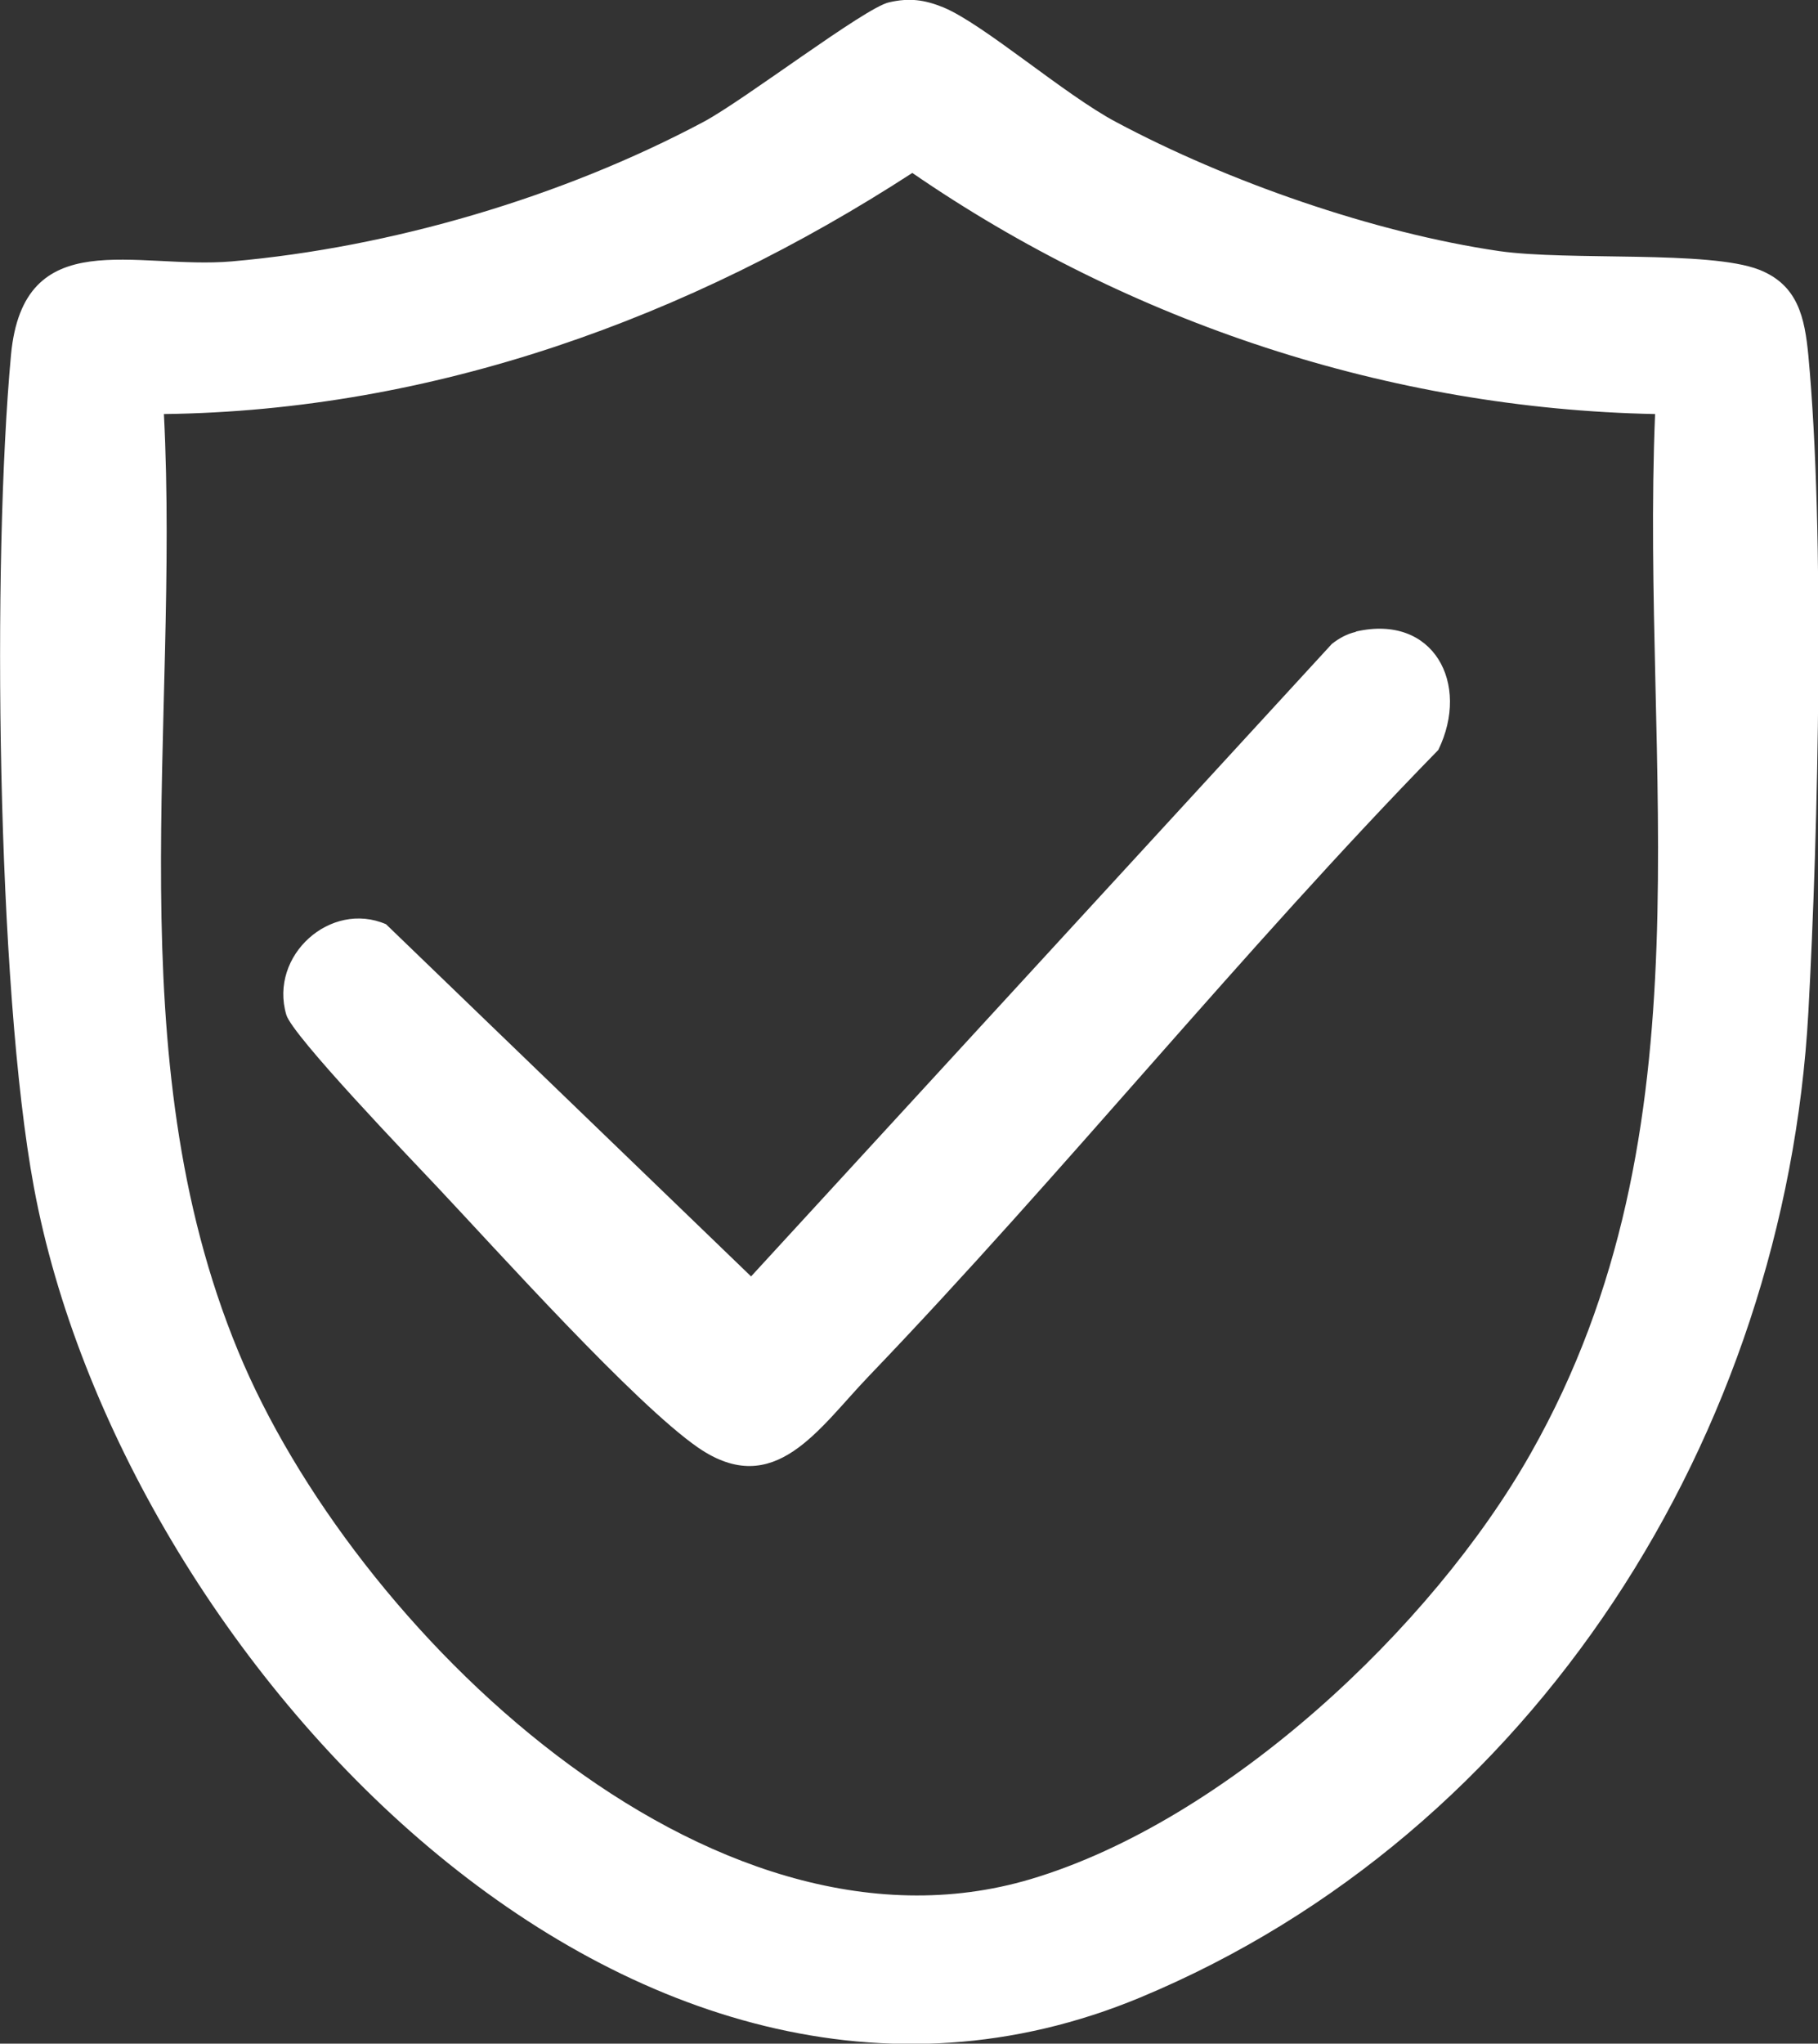
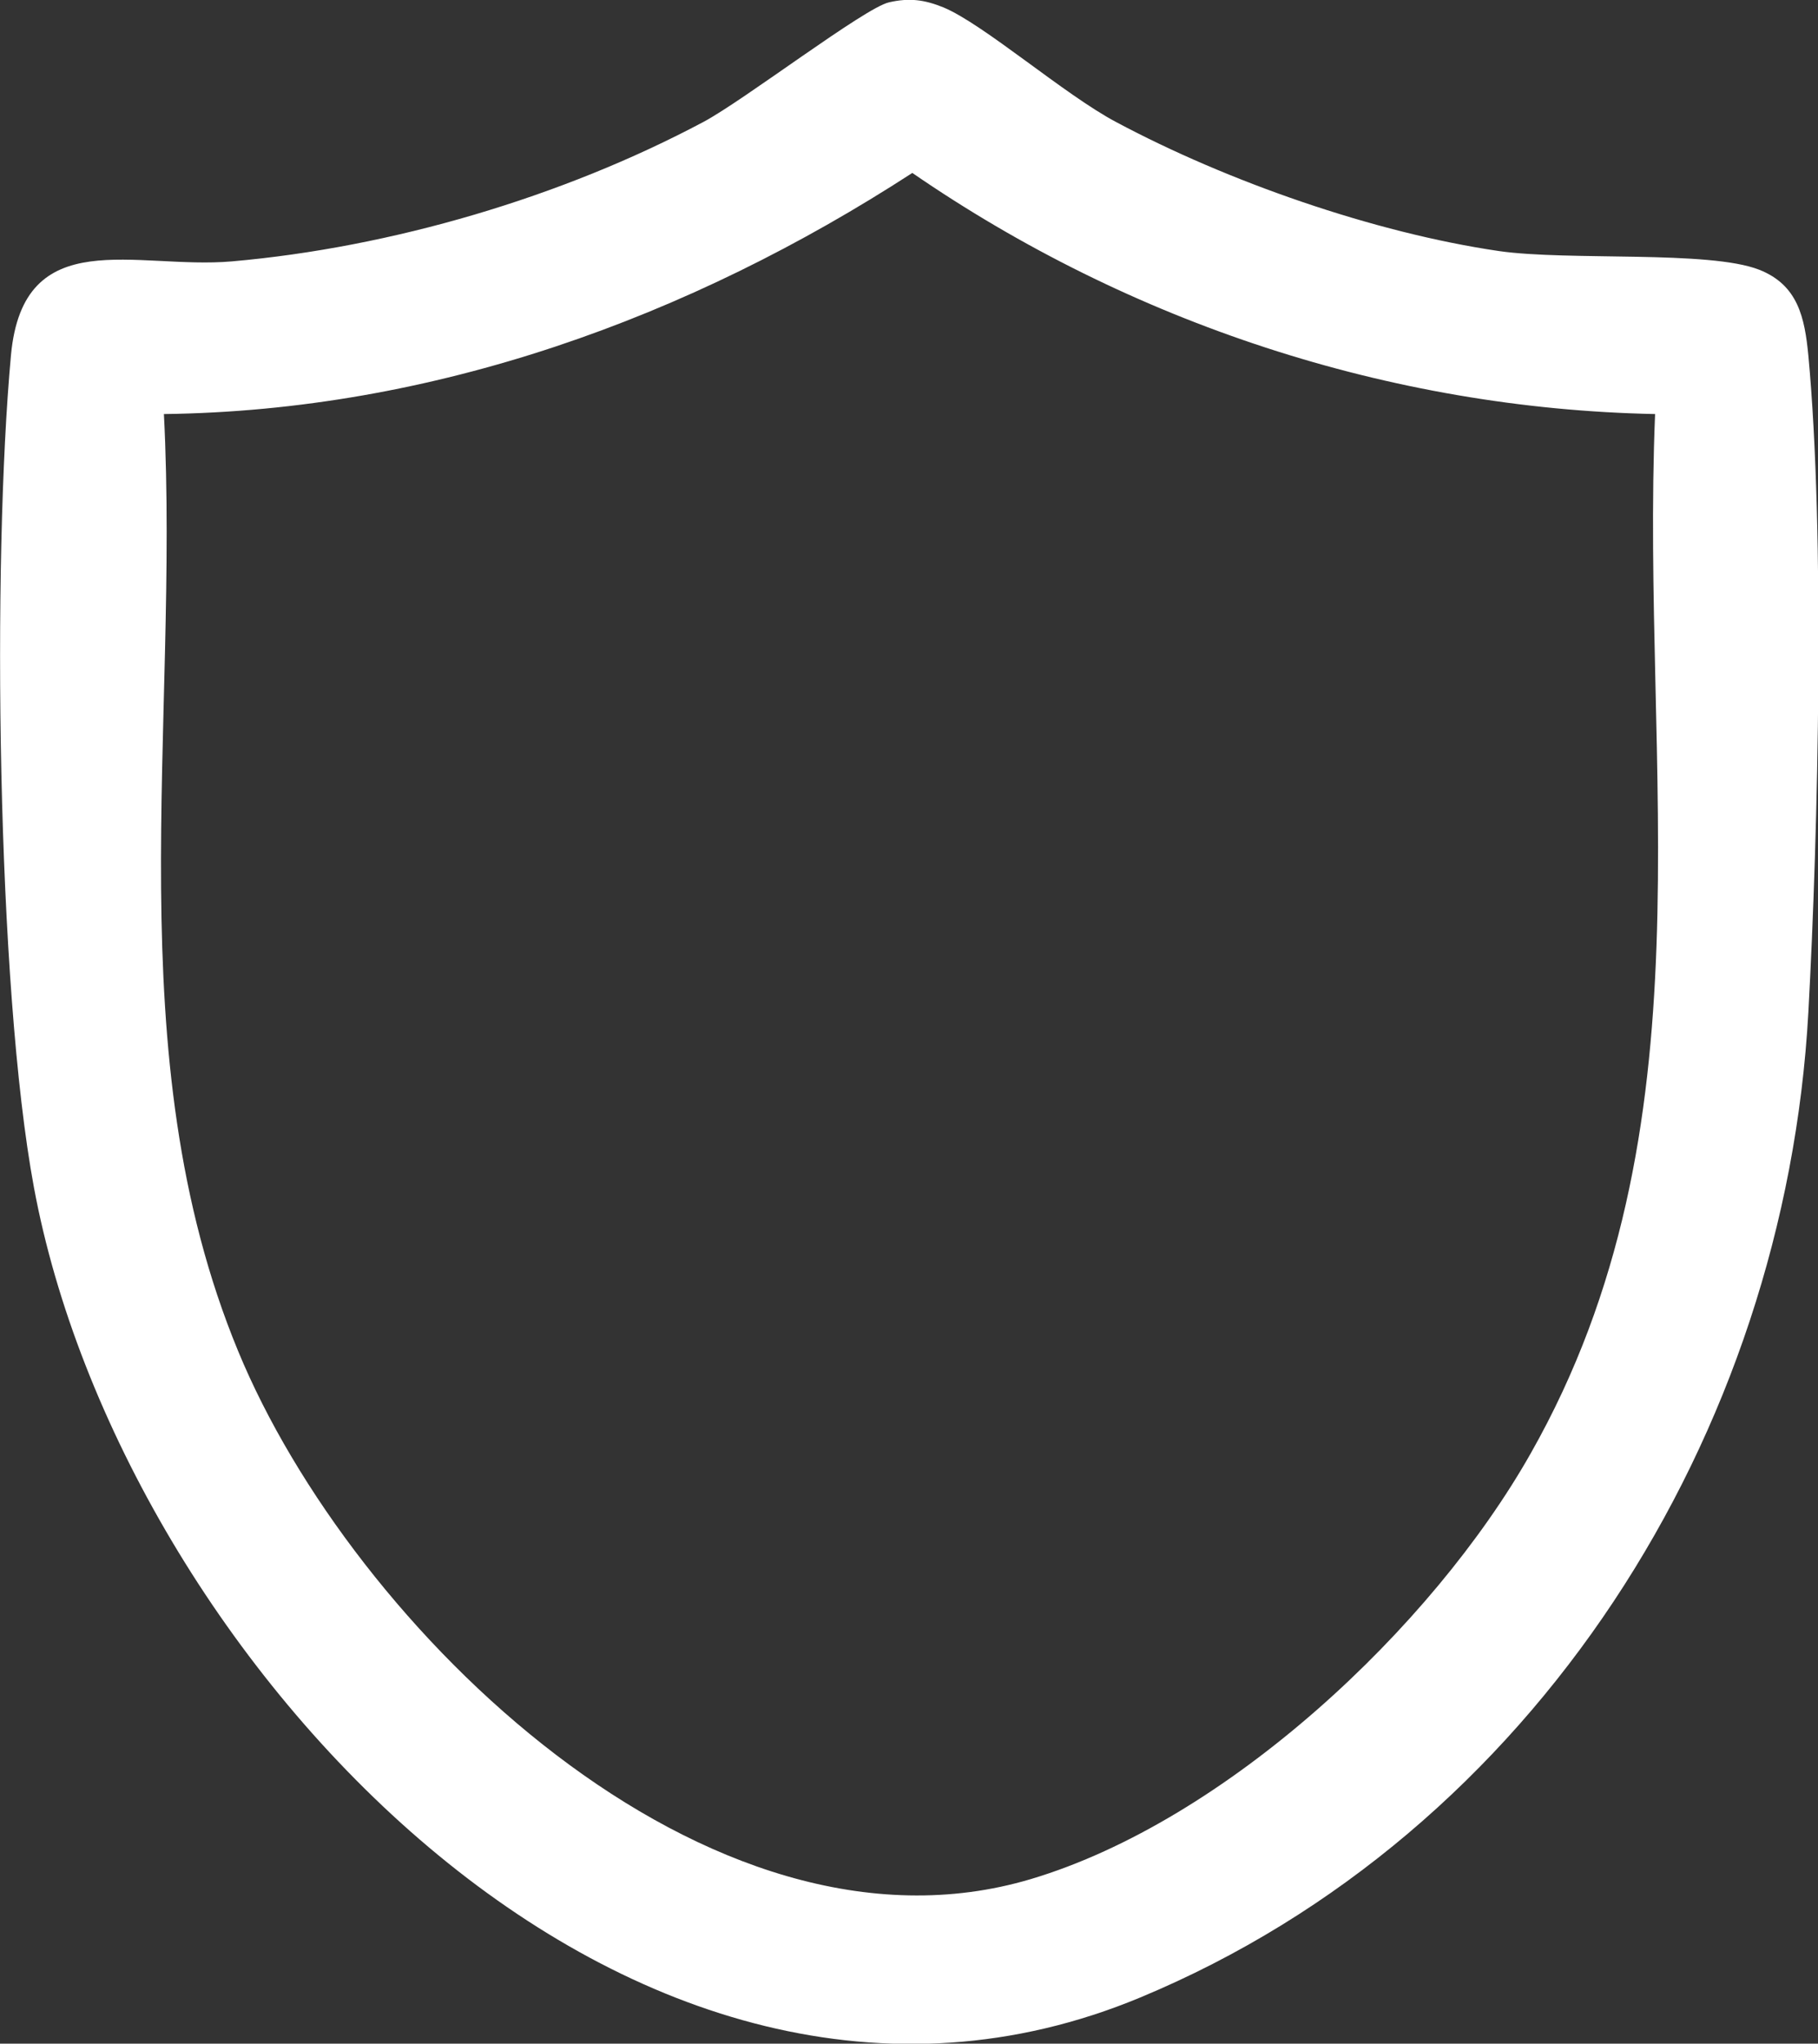
<svg xmlns="http://www.w3.org/2000/svg" id="Capa_2" data-name="Capa 2" viewBox="0 0 54.68 61.45">
  <rect x="0" y="0" width="54.68" height="61.45" fill="#333333" stroke="none" />
  <defs>
    <style>
      .cls-1 {
        fill: #fff;
      }
    </style>
  </defs>
  <g id="Capa_1-2" data-name="Capa 1">
    <g id="Gqlxst.tif">
      <g>
        <path class="cls-1" d="M26.74.07c.61-.14,1.06-.08,1.63.15,1.21.5,3.65,2.63,5.2,3.45,3.35,1.79,7.76,3.33,11.52,3.88,2.11.3,6.31-.03,7.82.56,1.17.46,1.37,1.44,1.48,2.58.5,5.34.3,14.27,0,19.75-.7,12.68-8.22,24.68-20.09,29.62-15.3,6.37-30.67-10.28-33.28-24.36C-.1,29.67-.24,16.87.33,10.68c.37-4,3.76-2.57,6.64-2.82,4.8-.42,9.93-1.93,14.18-4.19,1.21-.64,4.86-3.44,5.59-3.6ZM49.78,12.45c-7.98-.16-15.8-2.75-22.34-7.25-6.72,4.36-14.41,7.15-22.51,7.25.48,9.39-1.45,19.26,2.23,28.17,3.43,8.32,14.13,18.78,23.85,15.88,5.86-1.75,12.06-7.55,15.03-12.8,5.54-9.77,3.3-20.51,3.74-31.25Z" />
-         <path class="cls-1" d="M40.78,18.99c2.34-.54,3.45,1.57,2.48,3.56-5.92,6.06-11.26,12.71-17.12,18.82-1.52,1.58-2.84,3.74-5.14,2.16-1.91-1.32-6.04-5.92-7.84-7.83-.79-.84-4.37-4.56-4.55-5.19-.52-1.78,1.33-3.44,3-2.72l10.98,10.59,17.47-19.02c.22-.17.45-.3.72-.36Z" />
      </g>
    </g>
  </g>
</svg>